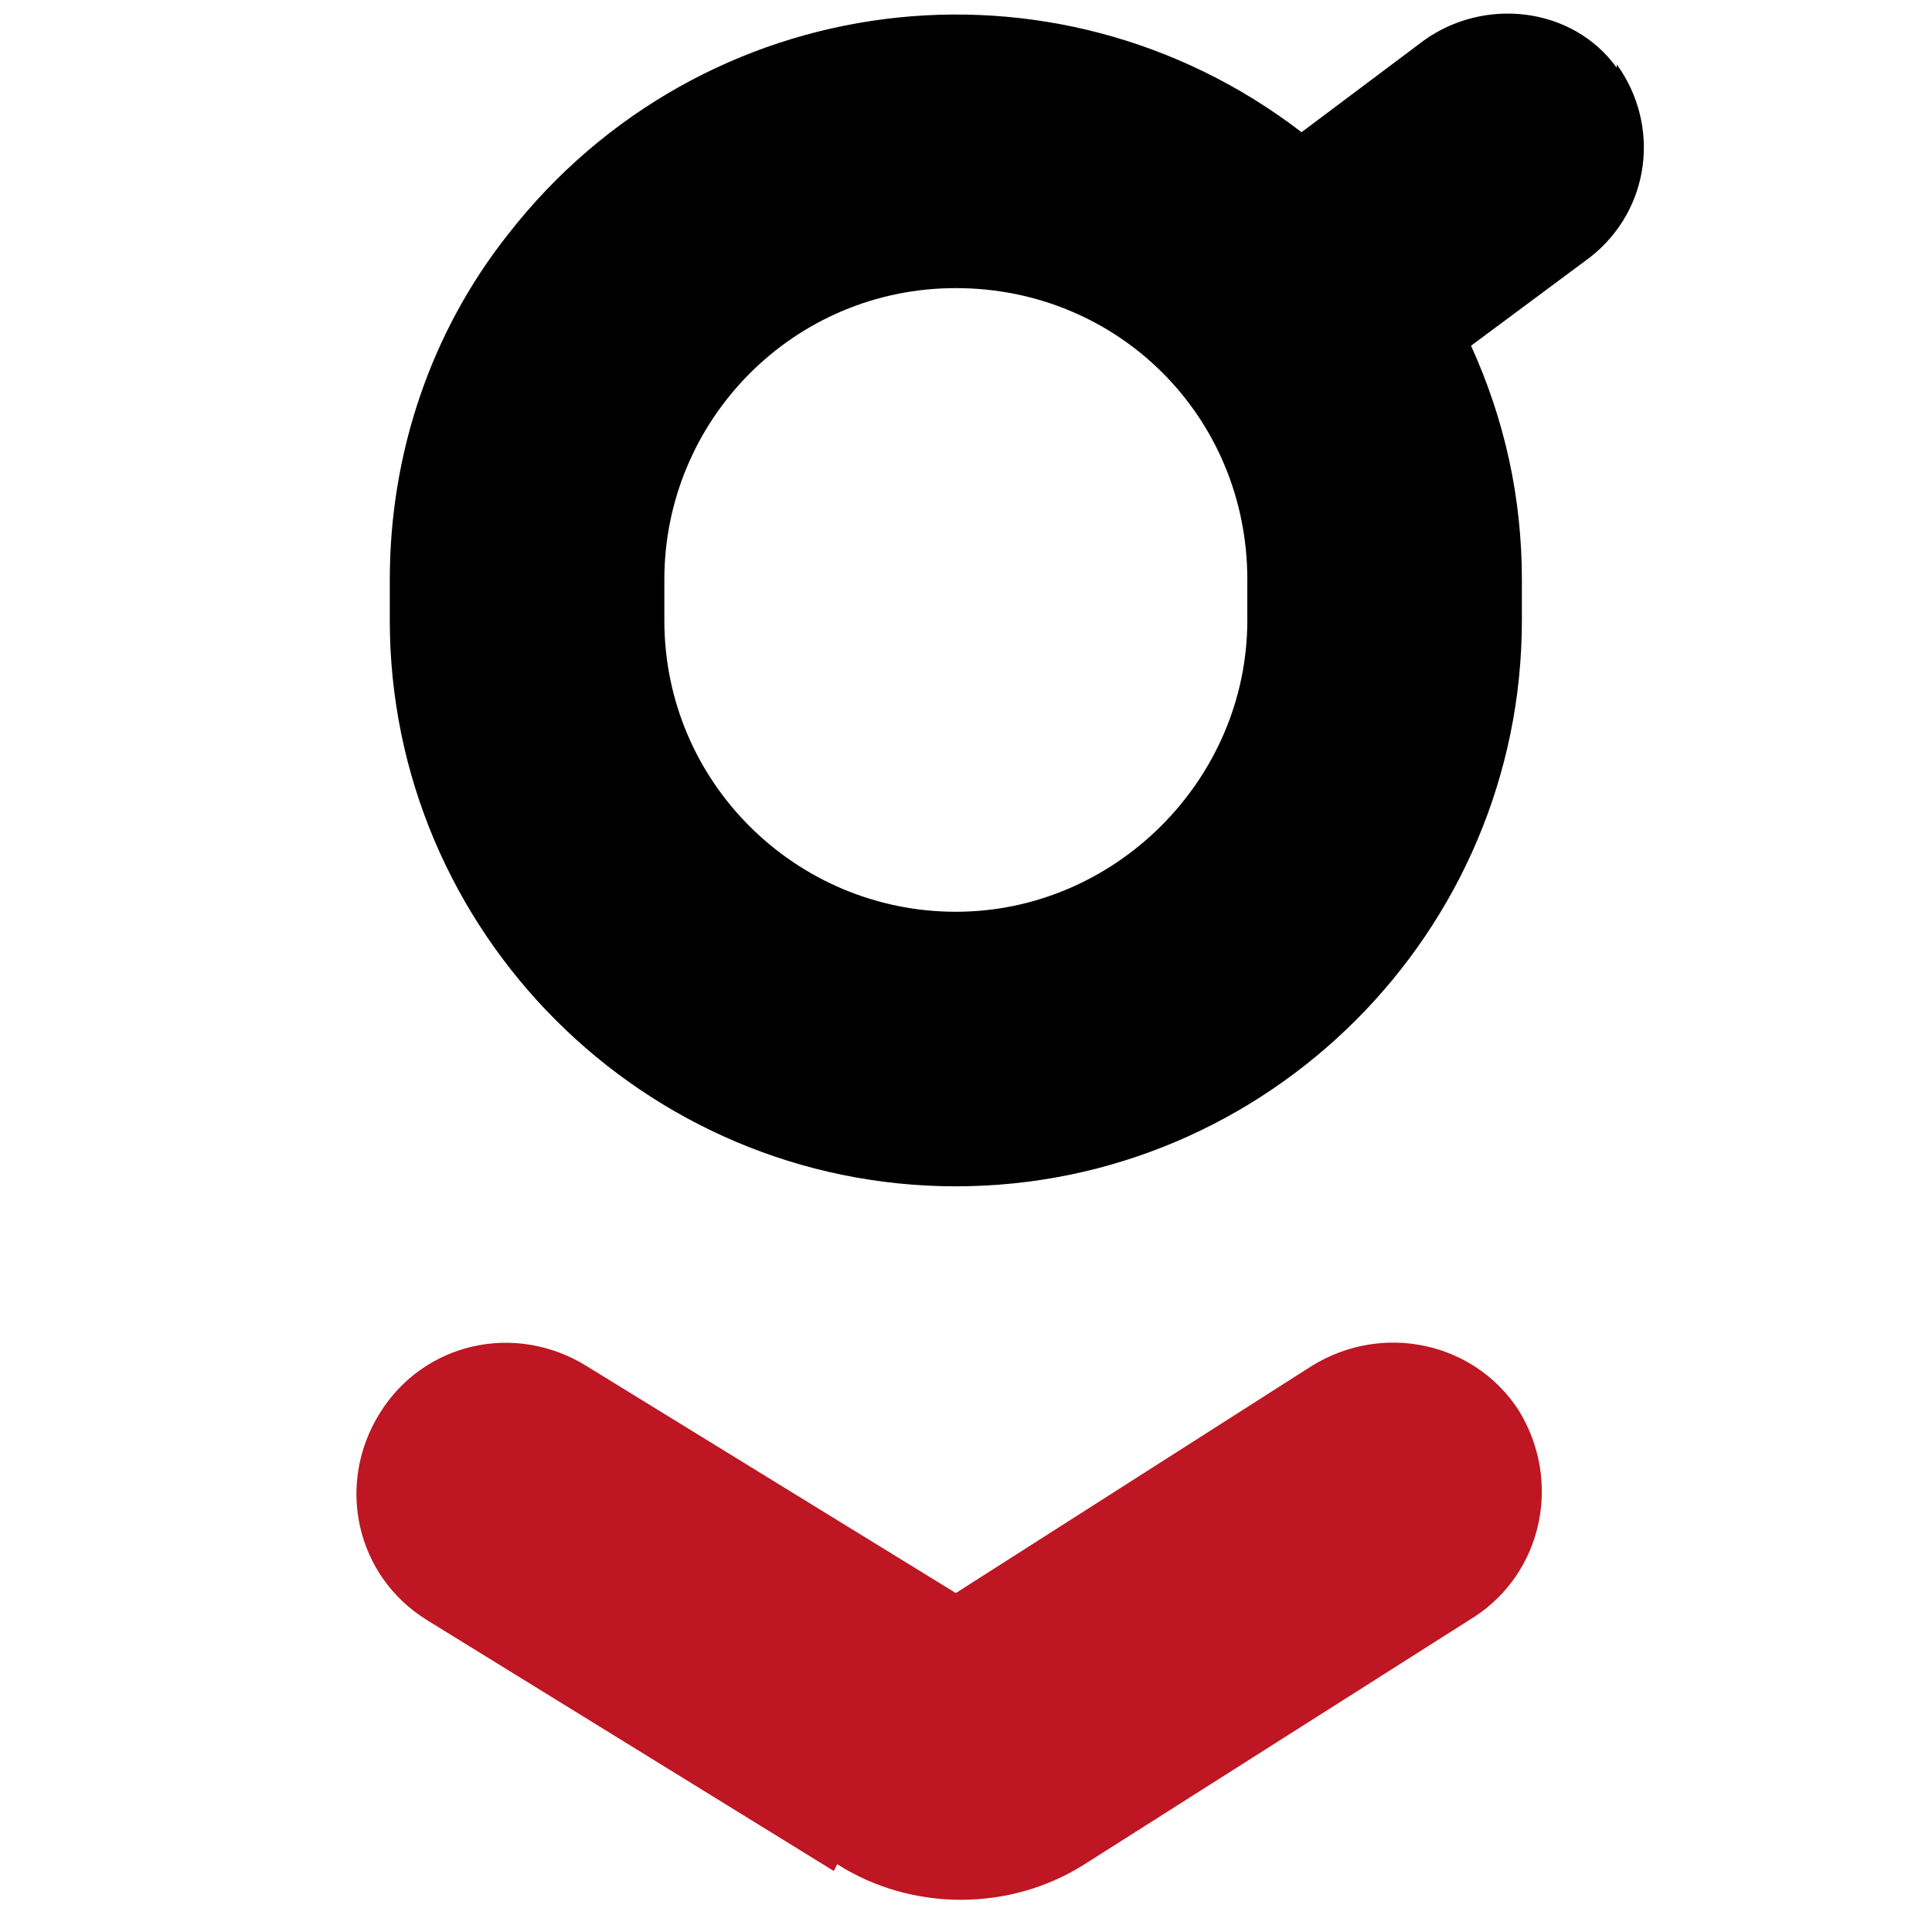
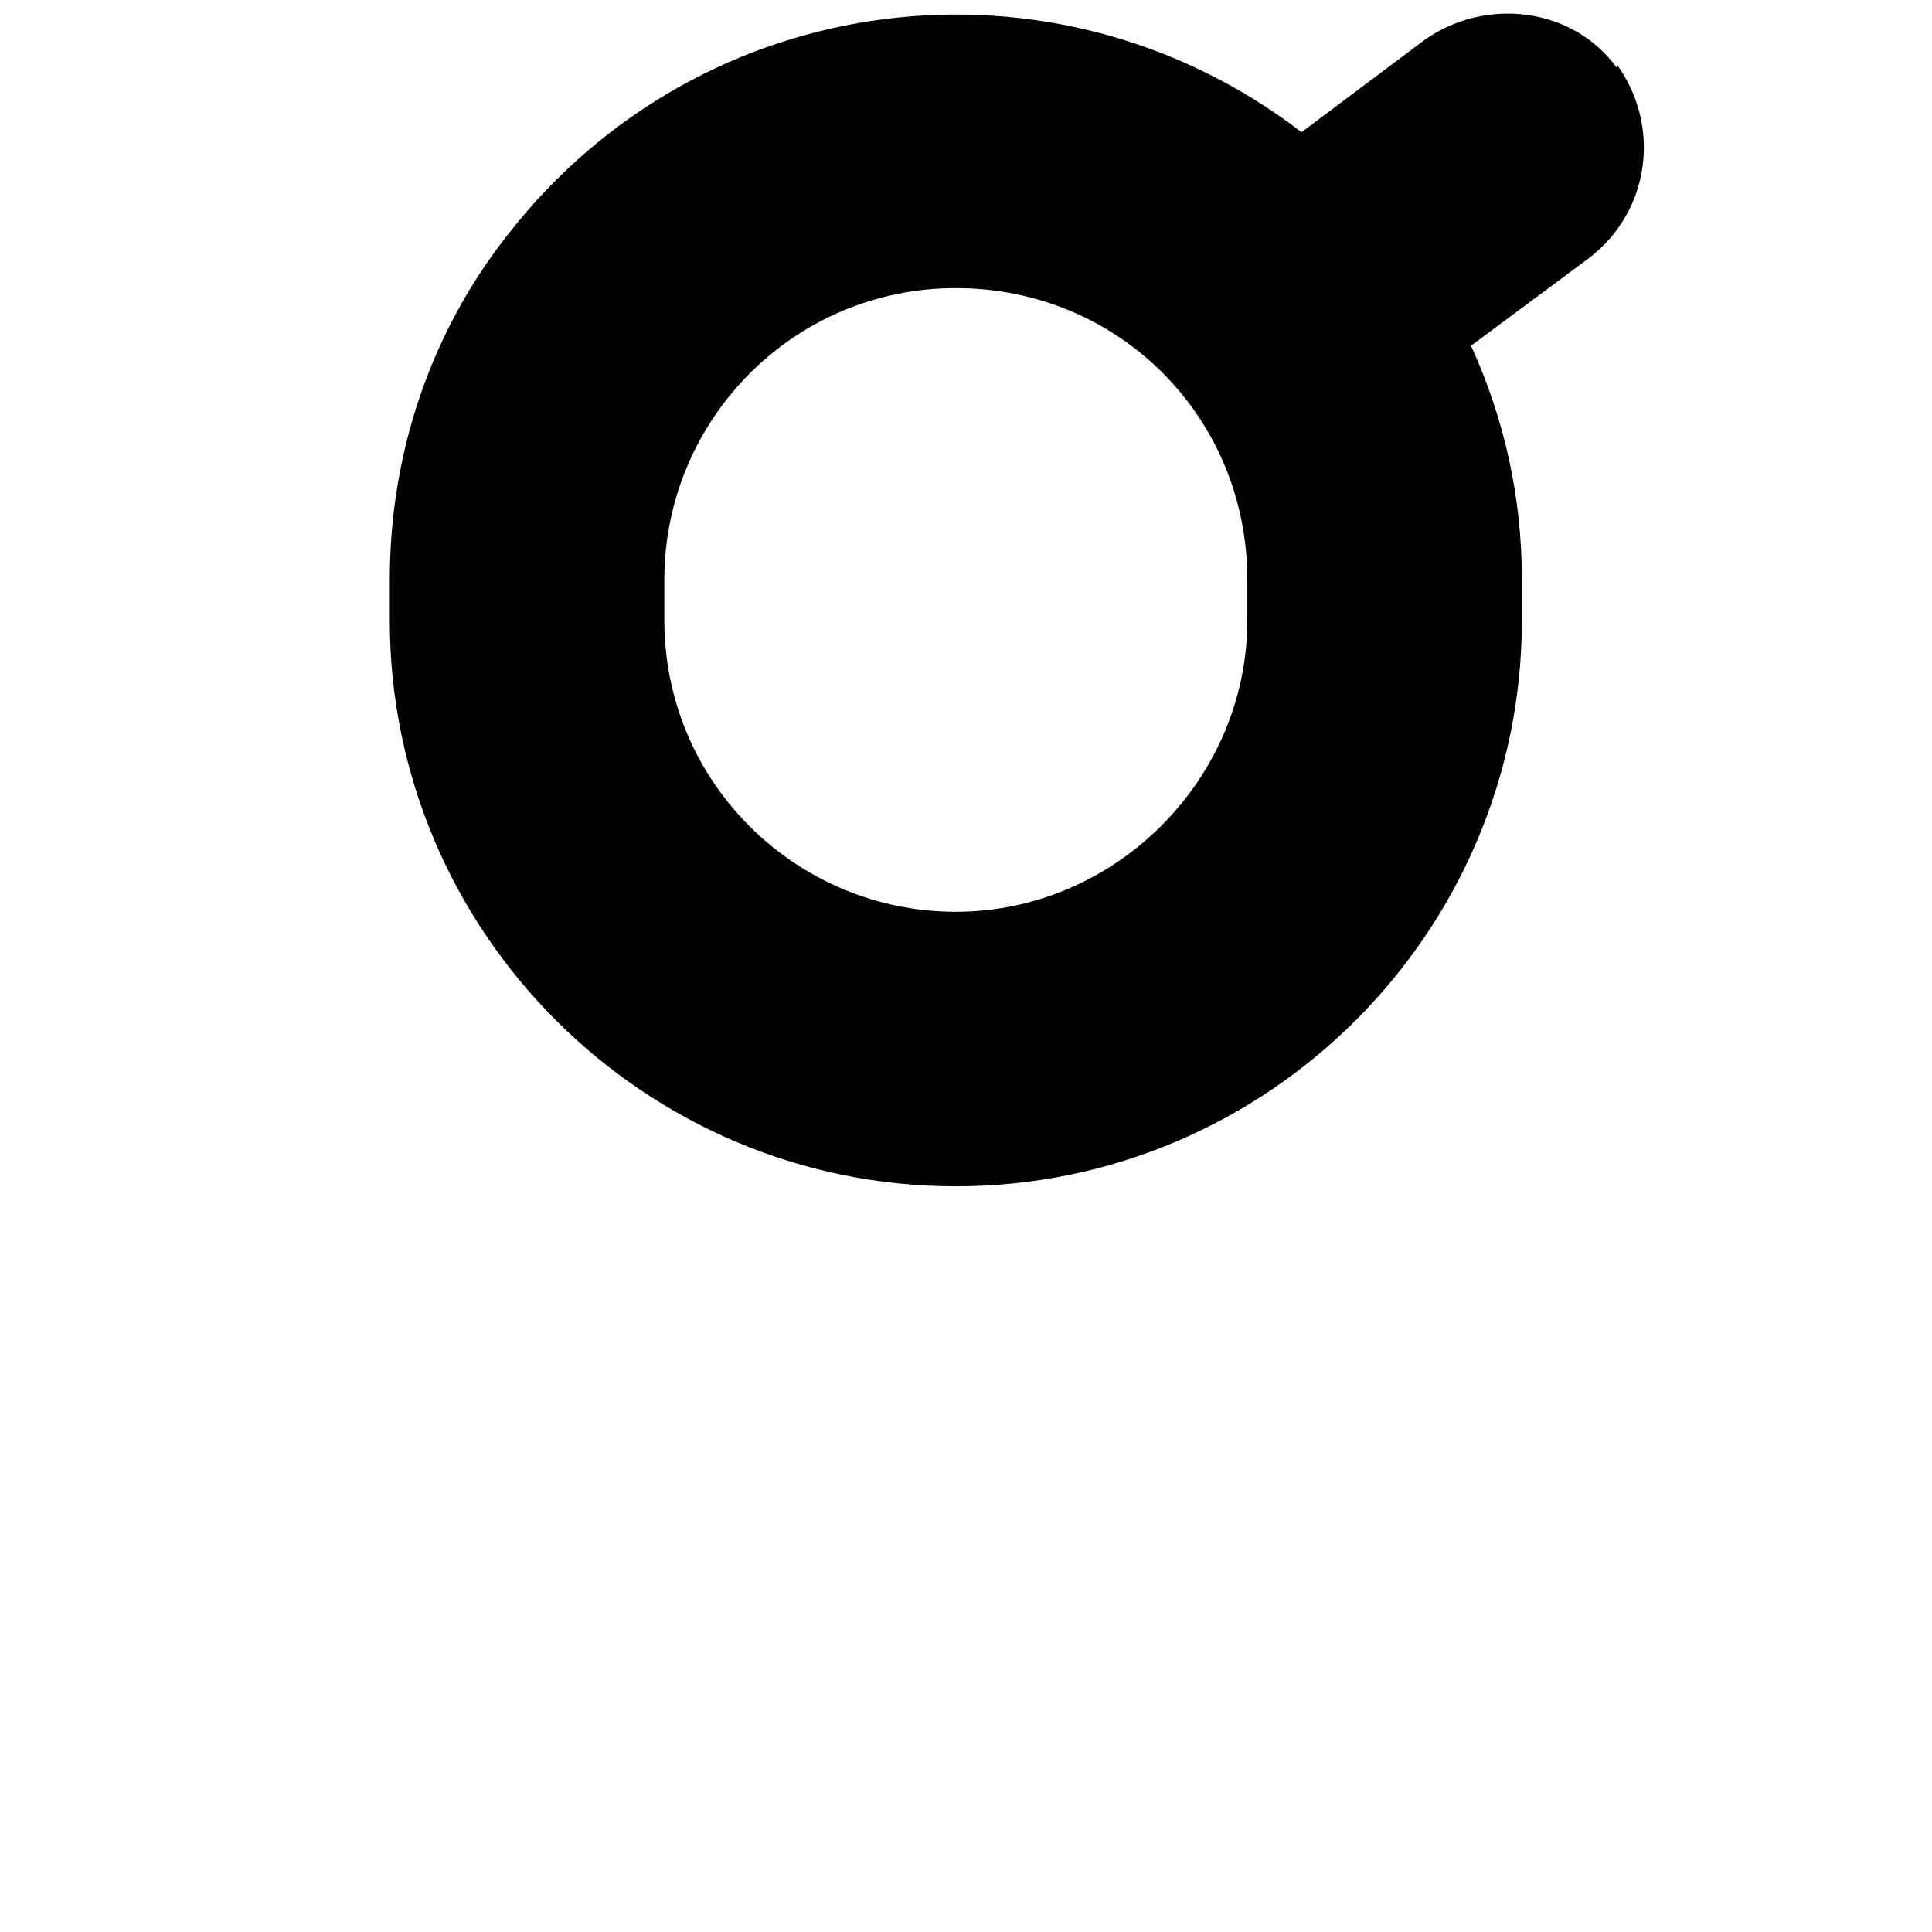
<svg xmlns="http://www.w3.org/2000/svg" id="Layer_1" version="1.1" viewBox="0 0 57 57">
  <defs>
    <style>
      .st0 {
        fill: #be1622;
      }
    </style>
  </defs>
  <path d="M47.7,2c-1.3-1.8-3.9-2.1-5.7-.8,0,0,0,0,0,0l-3.6,2.7C31.1-1.7,20.7-.4,15,6.9c-2.3,2.9-3.5,6.5-3.5,10.2v1.2c0,9.2,7.5,16.7,16.7,16.7s16.7-7.5,16.7-16.7v-1.2c0-2.4-.5-4.7-1.5-6.9l3.5-2.6c1.8-1.4,2.1-3.9.8-5.7M36.8,18.3c0,4.7-3.9,8.6-8.6,8.6-4.7,0-8.6-3.8-8.6-8.6v-1.2c0-4.7,3.8-8.6,8.6-8.6s8.6,3.8,8.6,8.6v1.2Z" />
-   <path class="st0" d="M24.6,55.2l-12-7.4c-2.1-1.3-2.7-4-1.4-6.1,1.3-2.1,4-2.7,6.1-1.4l10.9,6.7,10.5-6.7c2.1-1.3,4.8-.7,6.1,1.3,0,0,0,0,0,0,1.3,2.1.7,4.8-1.3,6.1h0s-11.5,7.3-11.5,7.3c-2.2,1.4-5.1,1.4-7.3,0" />
</svg>